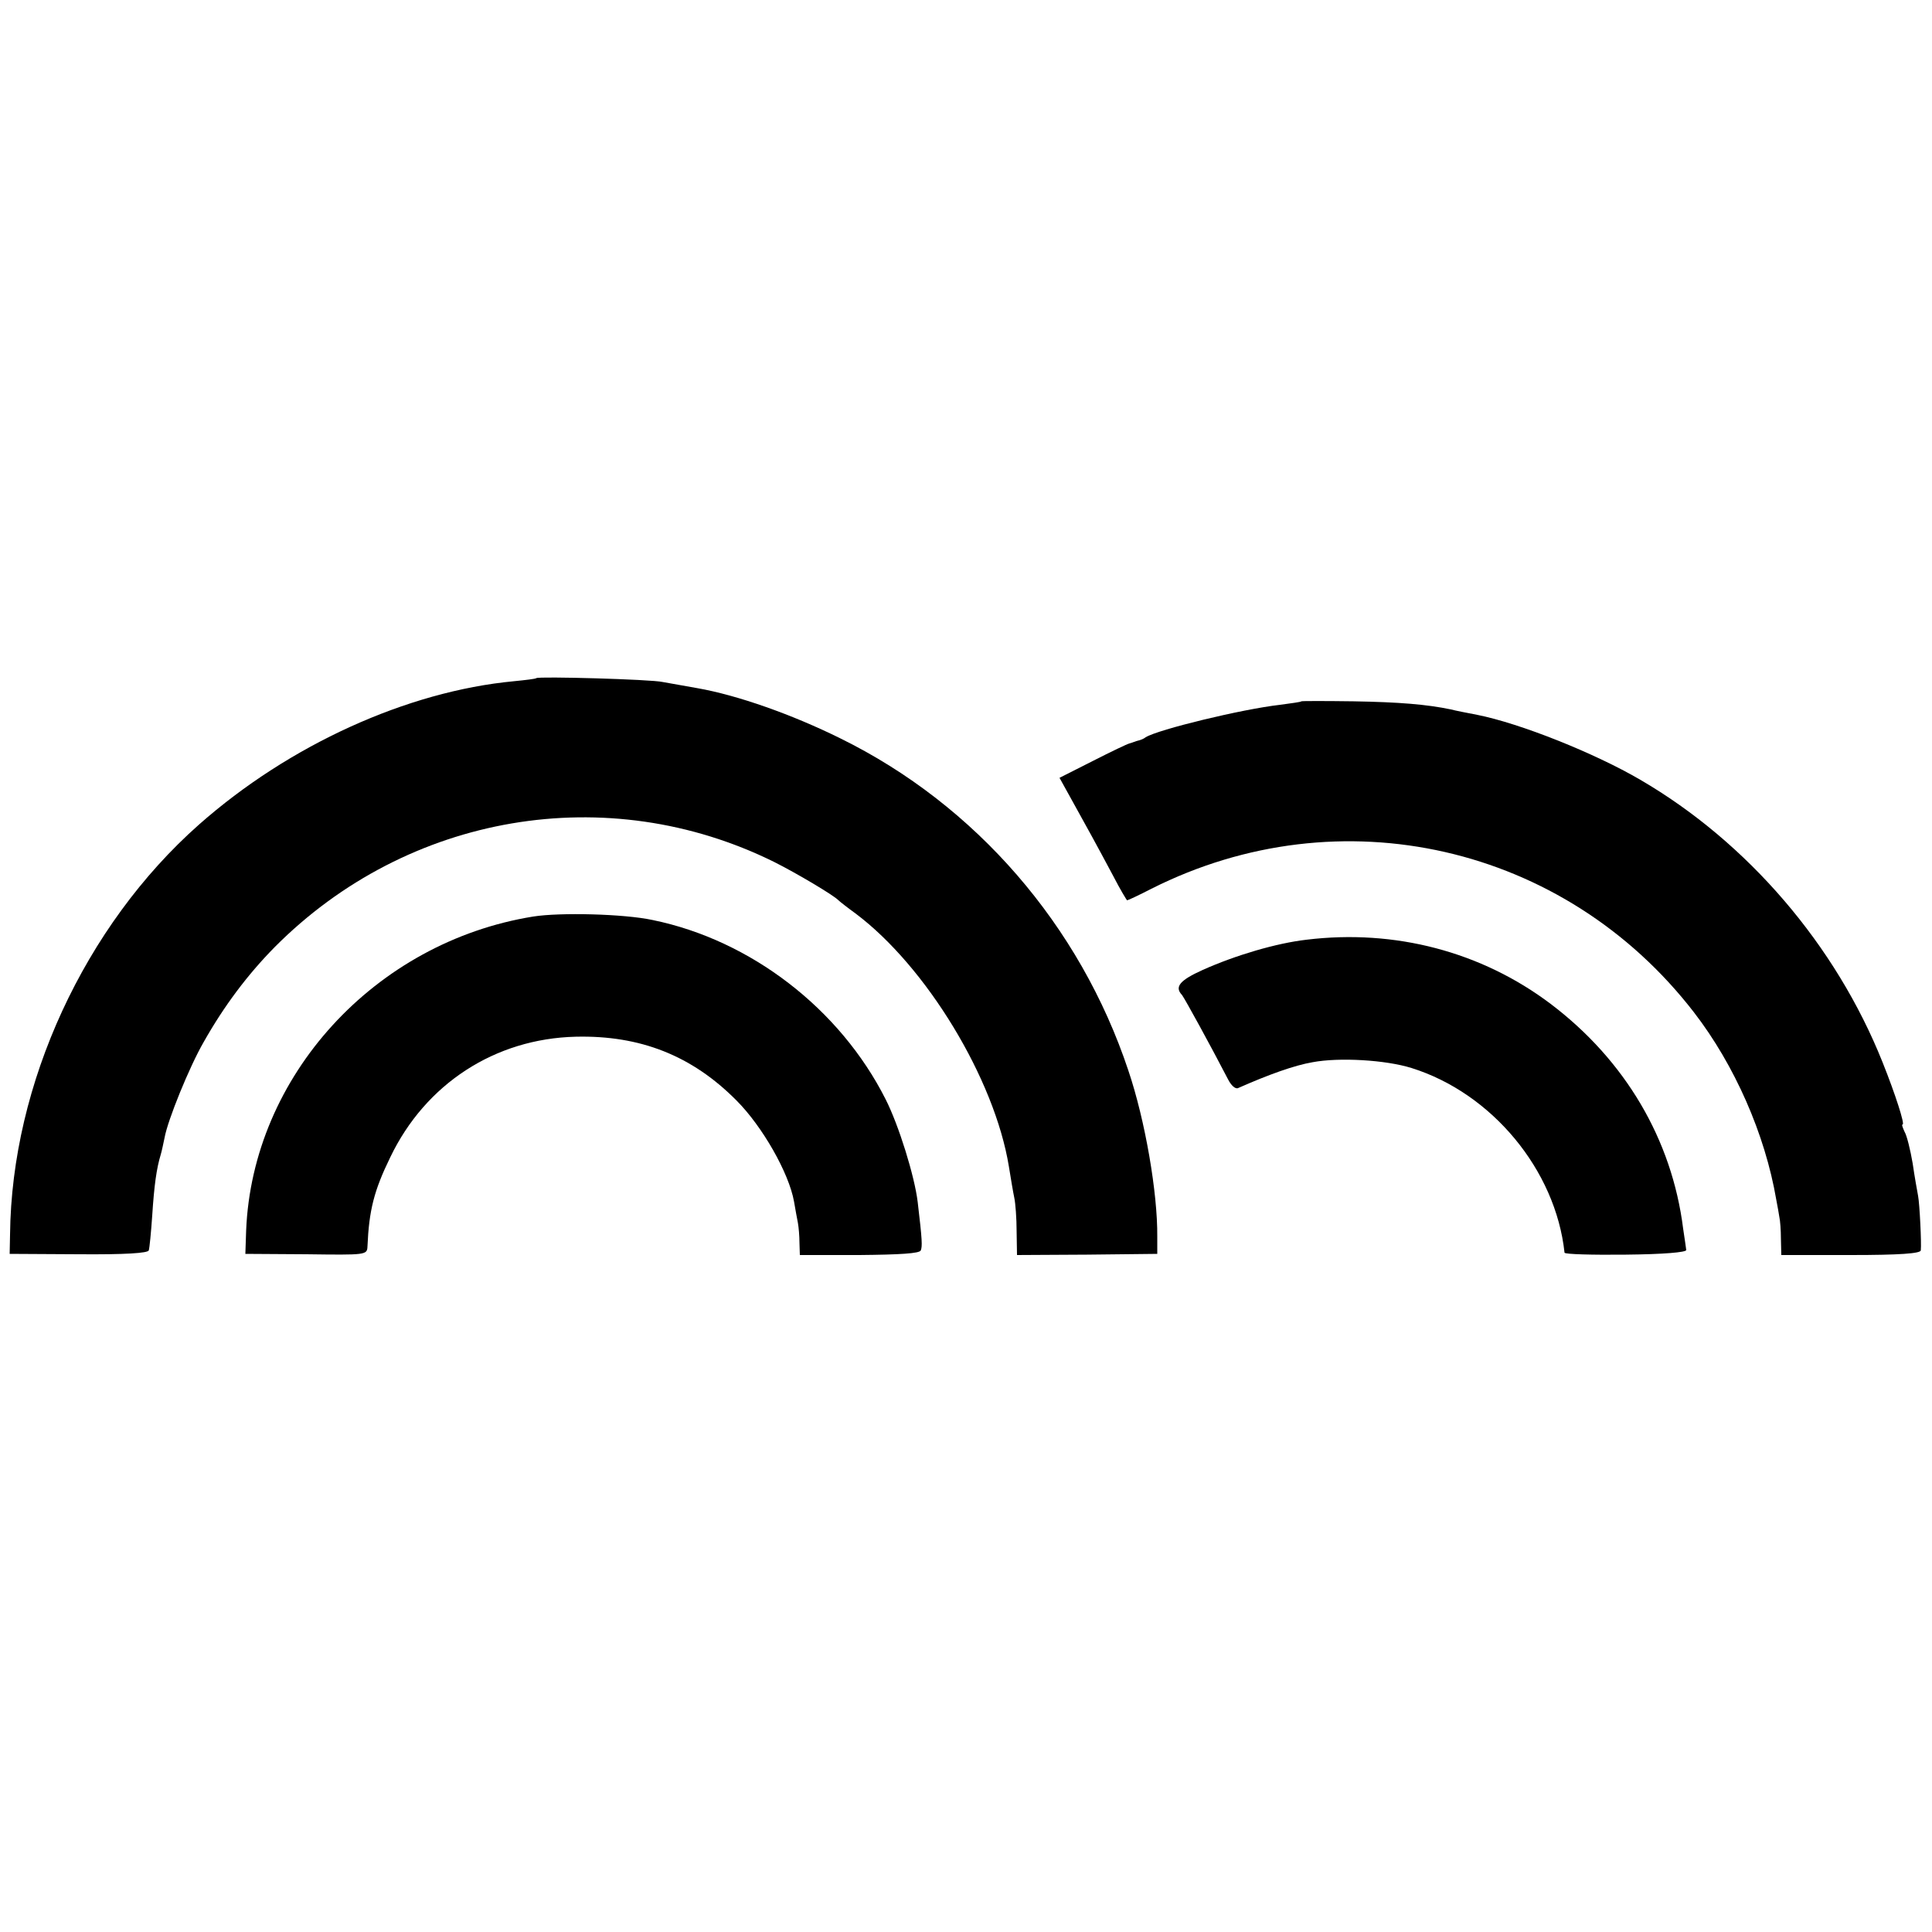
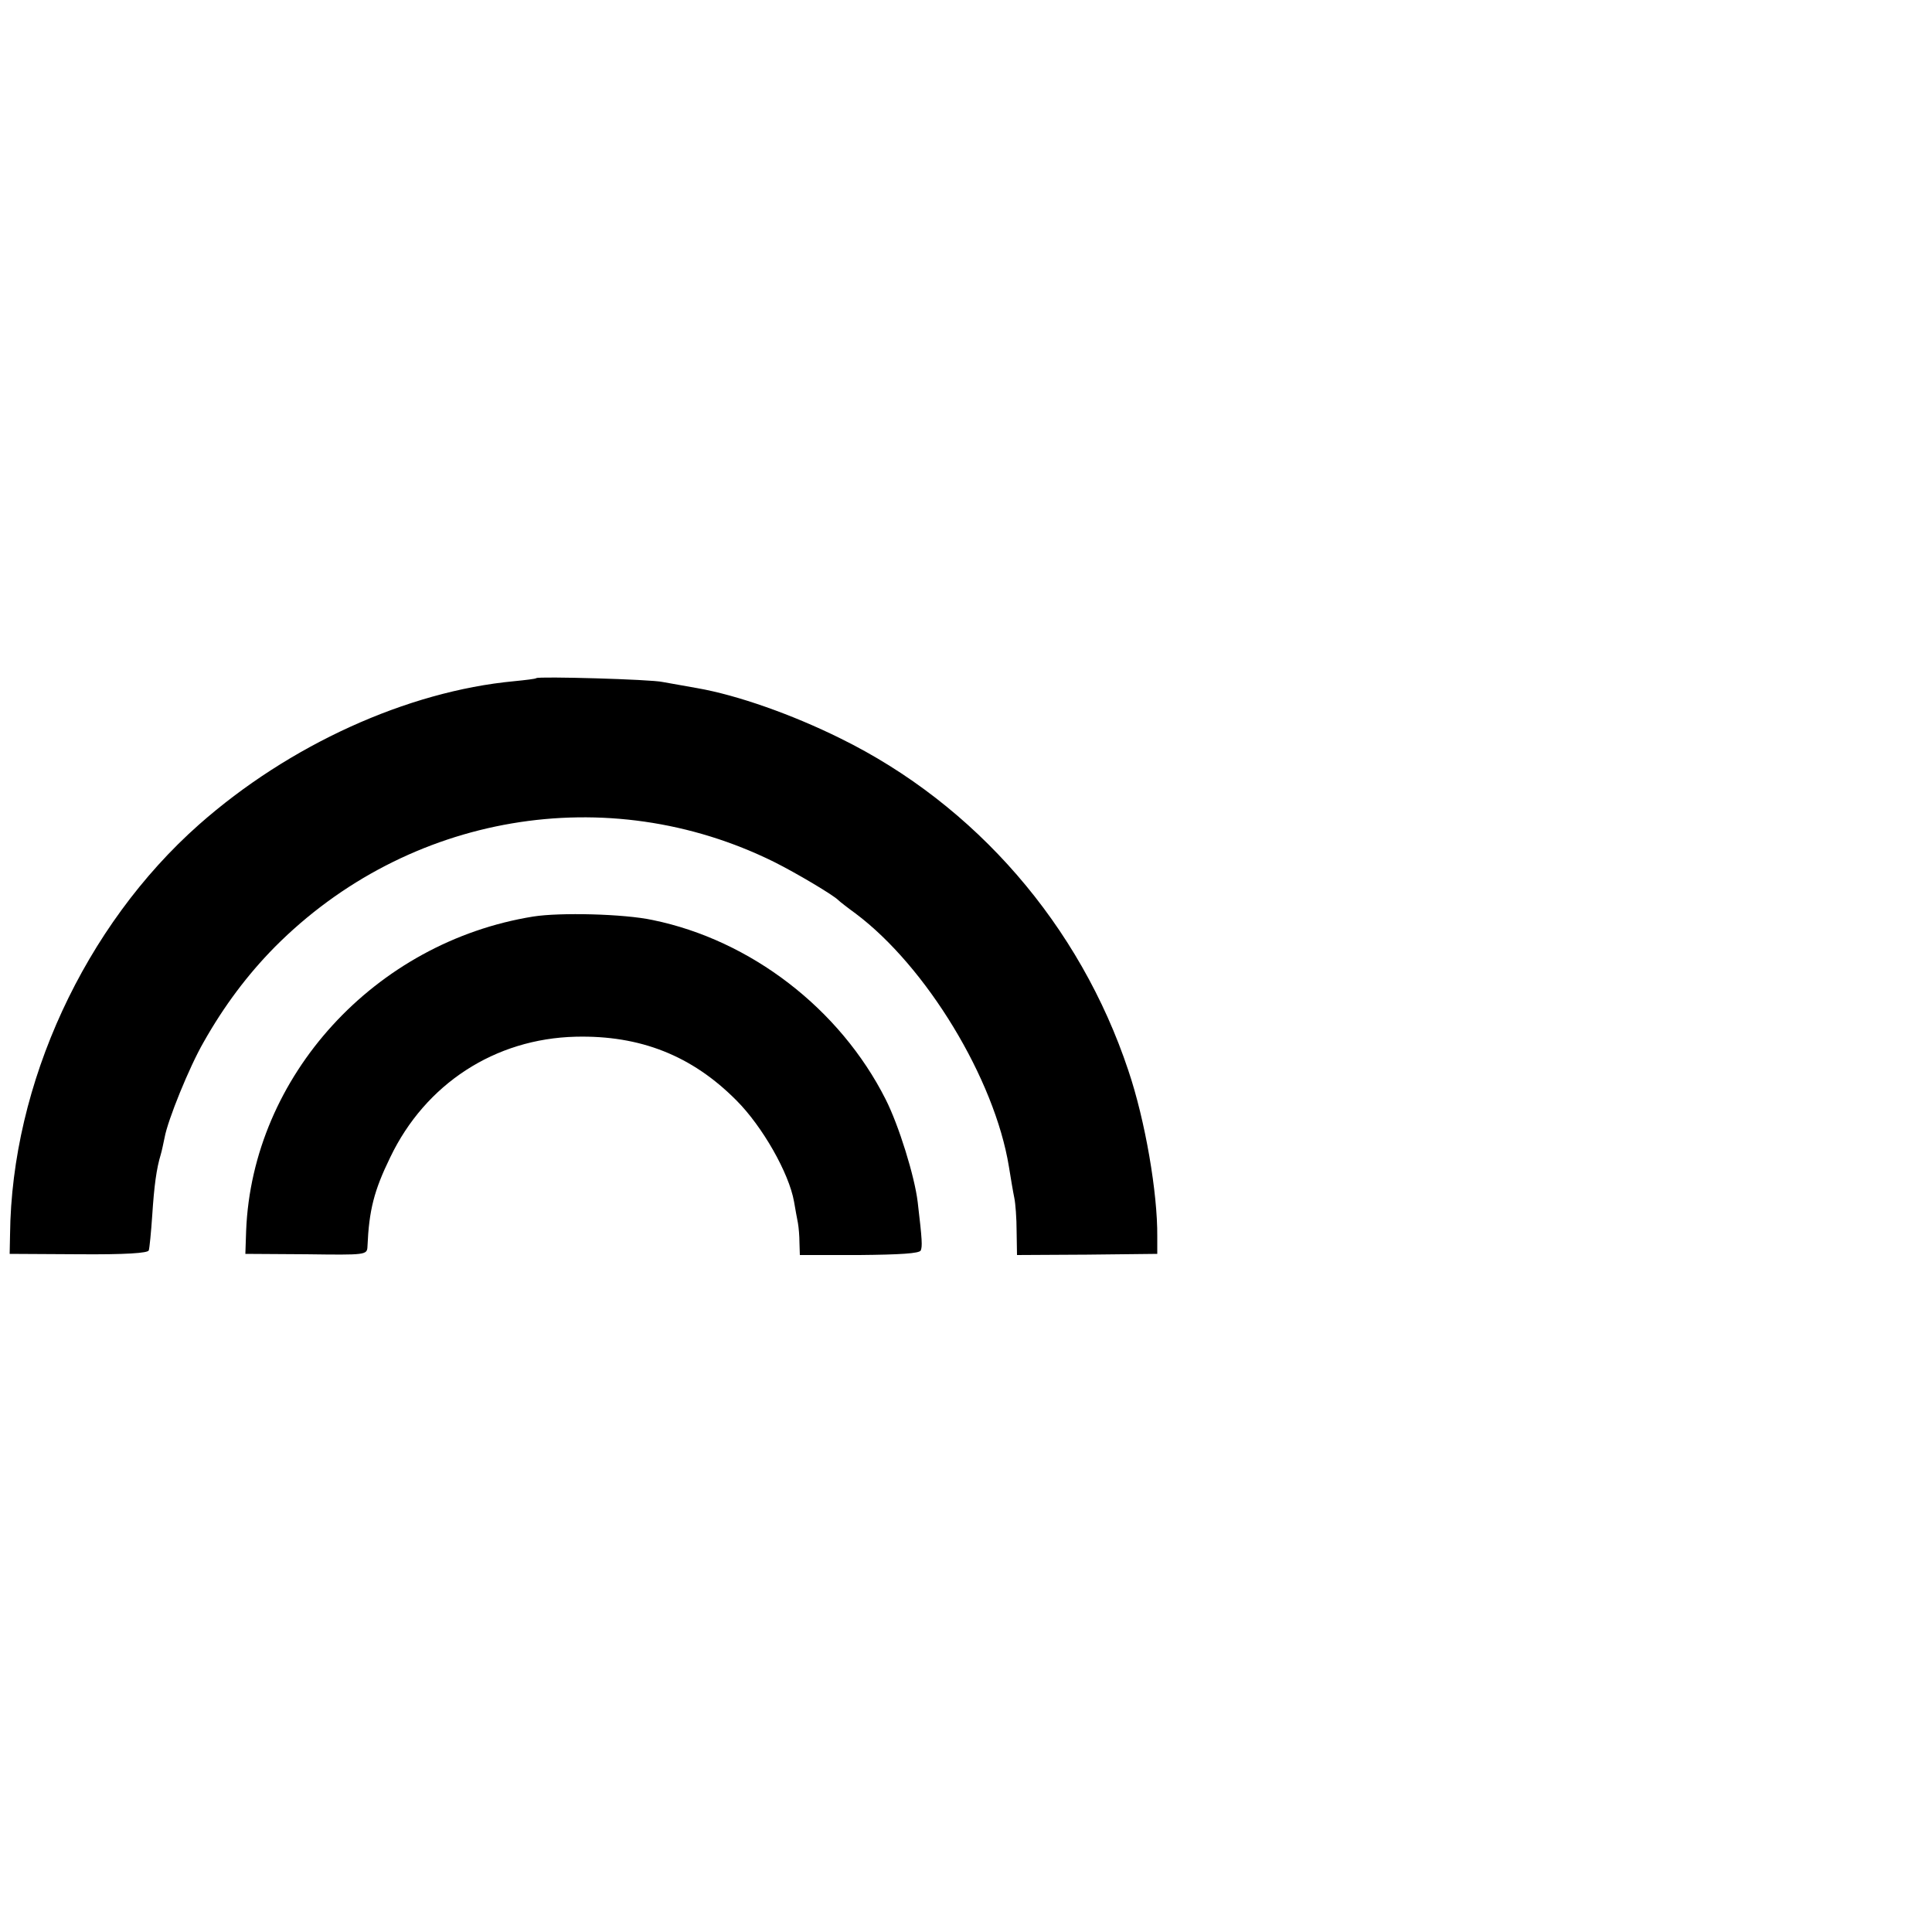
<svg xmlns="http://www.w3.org/2000/svg" version="1.0" width="500pt" height="500pt" viewBox="0 0 500 500" preserveAspectRatio="xMidYMid meet">
  <g transform="translate(0,500) scale(0.1,-0.1)" fill="#000000" stroke="none">
    <path d="M1388 3245 c-2 -2 -28 -5 -58 -8 -276 -26 -582 -165 -815 -371 -296 -262 -485 -671 -489 -1061 l-1 -50 178 -1 c122 -1 180 3 182 10 2 6 6 47 9 91 5 77 11 121 22 157 3 10 7 30 10 44 8 45 64 183 101 247 53 94 114 175 184 246 344 346 861 434 1293 220 56 -28 154 -86 166 -99 3 -3 22 -18 44 -34 183 -137 360 -428 397 -655 5 -31 11 -67 14 -81 3 -14 6 -53 6 -87 l1 -61 181 1 182 2 0 45 c1 112 -31 300 -75 430 -125 375 -395 687 -745 859 -125 62 -267 112 -370 130 -33 6 -73 13 -90 16 -30 7 -322 15 -327 10z" />
-     <path d="M3368 3185 c-2 -2 -26 -5 -55 -9 -98 -11 -316 -64 -348 -84 -5 -4 -13 -7 -17 -8 -5 -1 -10 -3 -13 -4 -3 -1 -8 -3 -12 -4 -5 -1 -47 -21 -94 -45 l-87 -44 31 -56 c17 -31 41 -74 53 -96 12 -22 37 -68 55 -102 18 -35 35 -63 36 -63 2 0 30 13 63 30 488 246 1069 114 1404 -320 105 -136 184 -315 213 -485 3 -16 7 -37 8 -45 2 -8 4 -34 4 -56 l1 -42 180 0 c127 0 180 4 181 12 2 19 -3 120 -7 141 -2 11 -9 49 -14 84 -6 35 -15 72 -21 82 -5 11 -8 19 -5 19 6 0 -18 76 -52 161 -121 303 -349 569 -627 731 -118 69 -311 146 -422 168 -26 5 -57 11 -68 14 -62 13 -134 19 -252 21 -73 1 -134 1 -135 0z" />
    <path d="M1380 2628 c-410 -66 -727 -413 -743 -813 l-2 -60 158 -1 c154 -2 157 -2 158 20 4 94 17 145 59 231 91 190 271 307 480 312 167 4 301 -49 416 -165 67 -67 136 -188 149 -262 3 -19 8 -44 10 -55 2 -11 4 -34 4 -51 l1 -32 154 0 c105 1 156 4 159 12 4 11 4 24 -8 125 -8 67 -49 199 -83 266 -118 234 -349 412 -603 464 -74 16 -240 20 -309 9z" />
-     <path d="M3381 2568 c-78 -9 -183 -40 -268 -78 -60 -27 -74 -44 -54 -65 7 -9 75 -133 119 -218 8 -16 19 -26 26 -23 79 35 146 59 193 67 69 13 189 6 256 -15 208 -65 373 -264 396 -478 1 -4 72 -6 159 -5 98 1 156 6 156 12 -1 6 -4 30 -8 55 -29 231 -150 436 -343 582 -179 135 -403 194 -632 166z" />
  </g>
</svg>